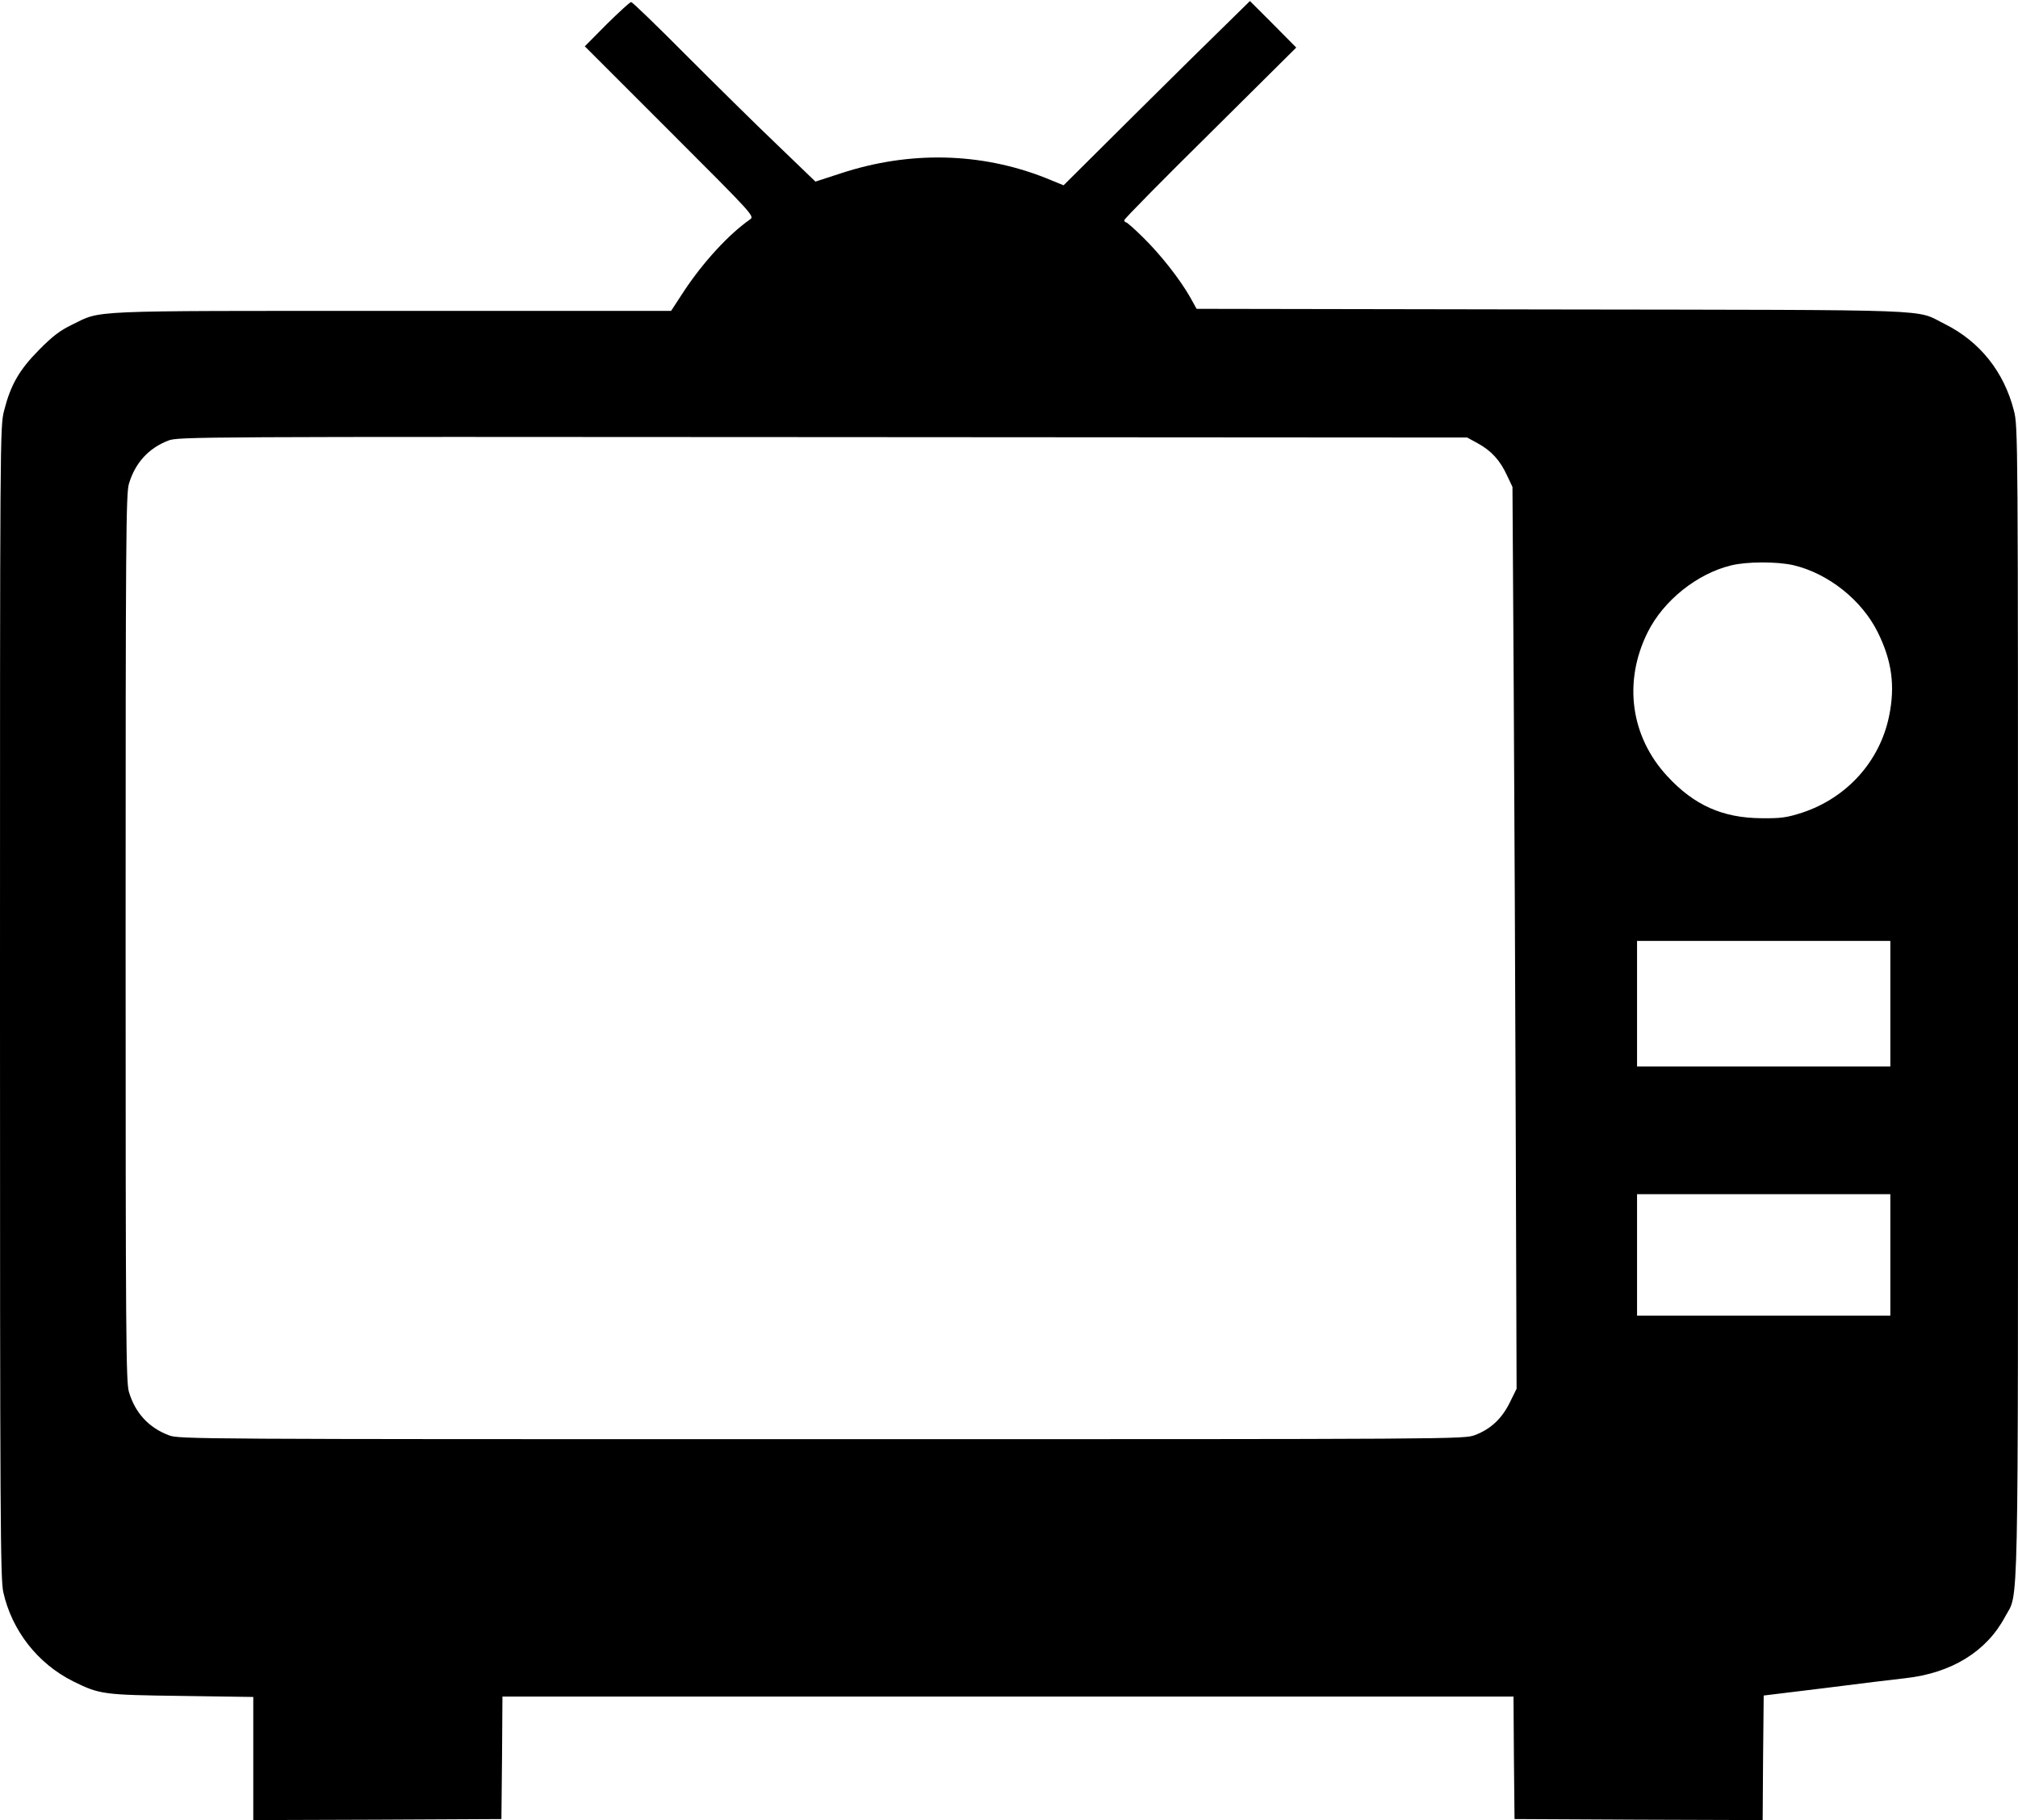
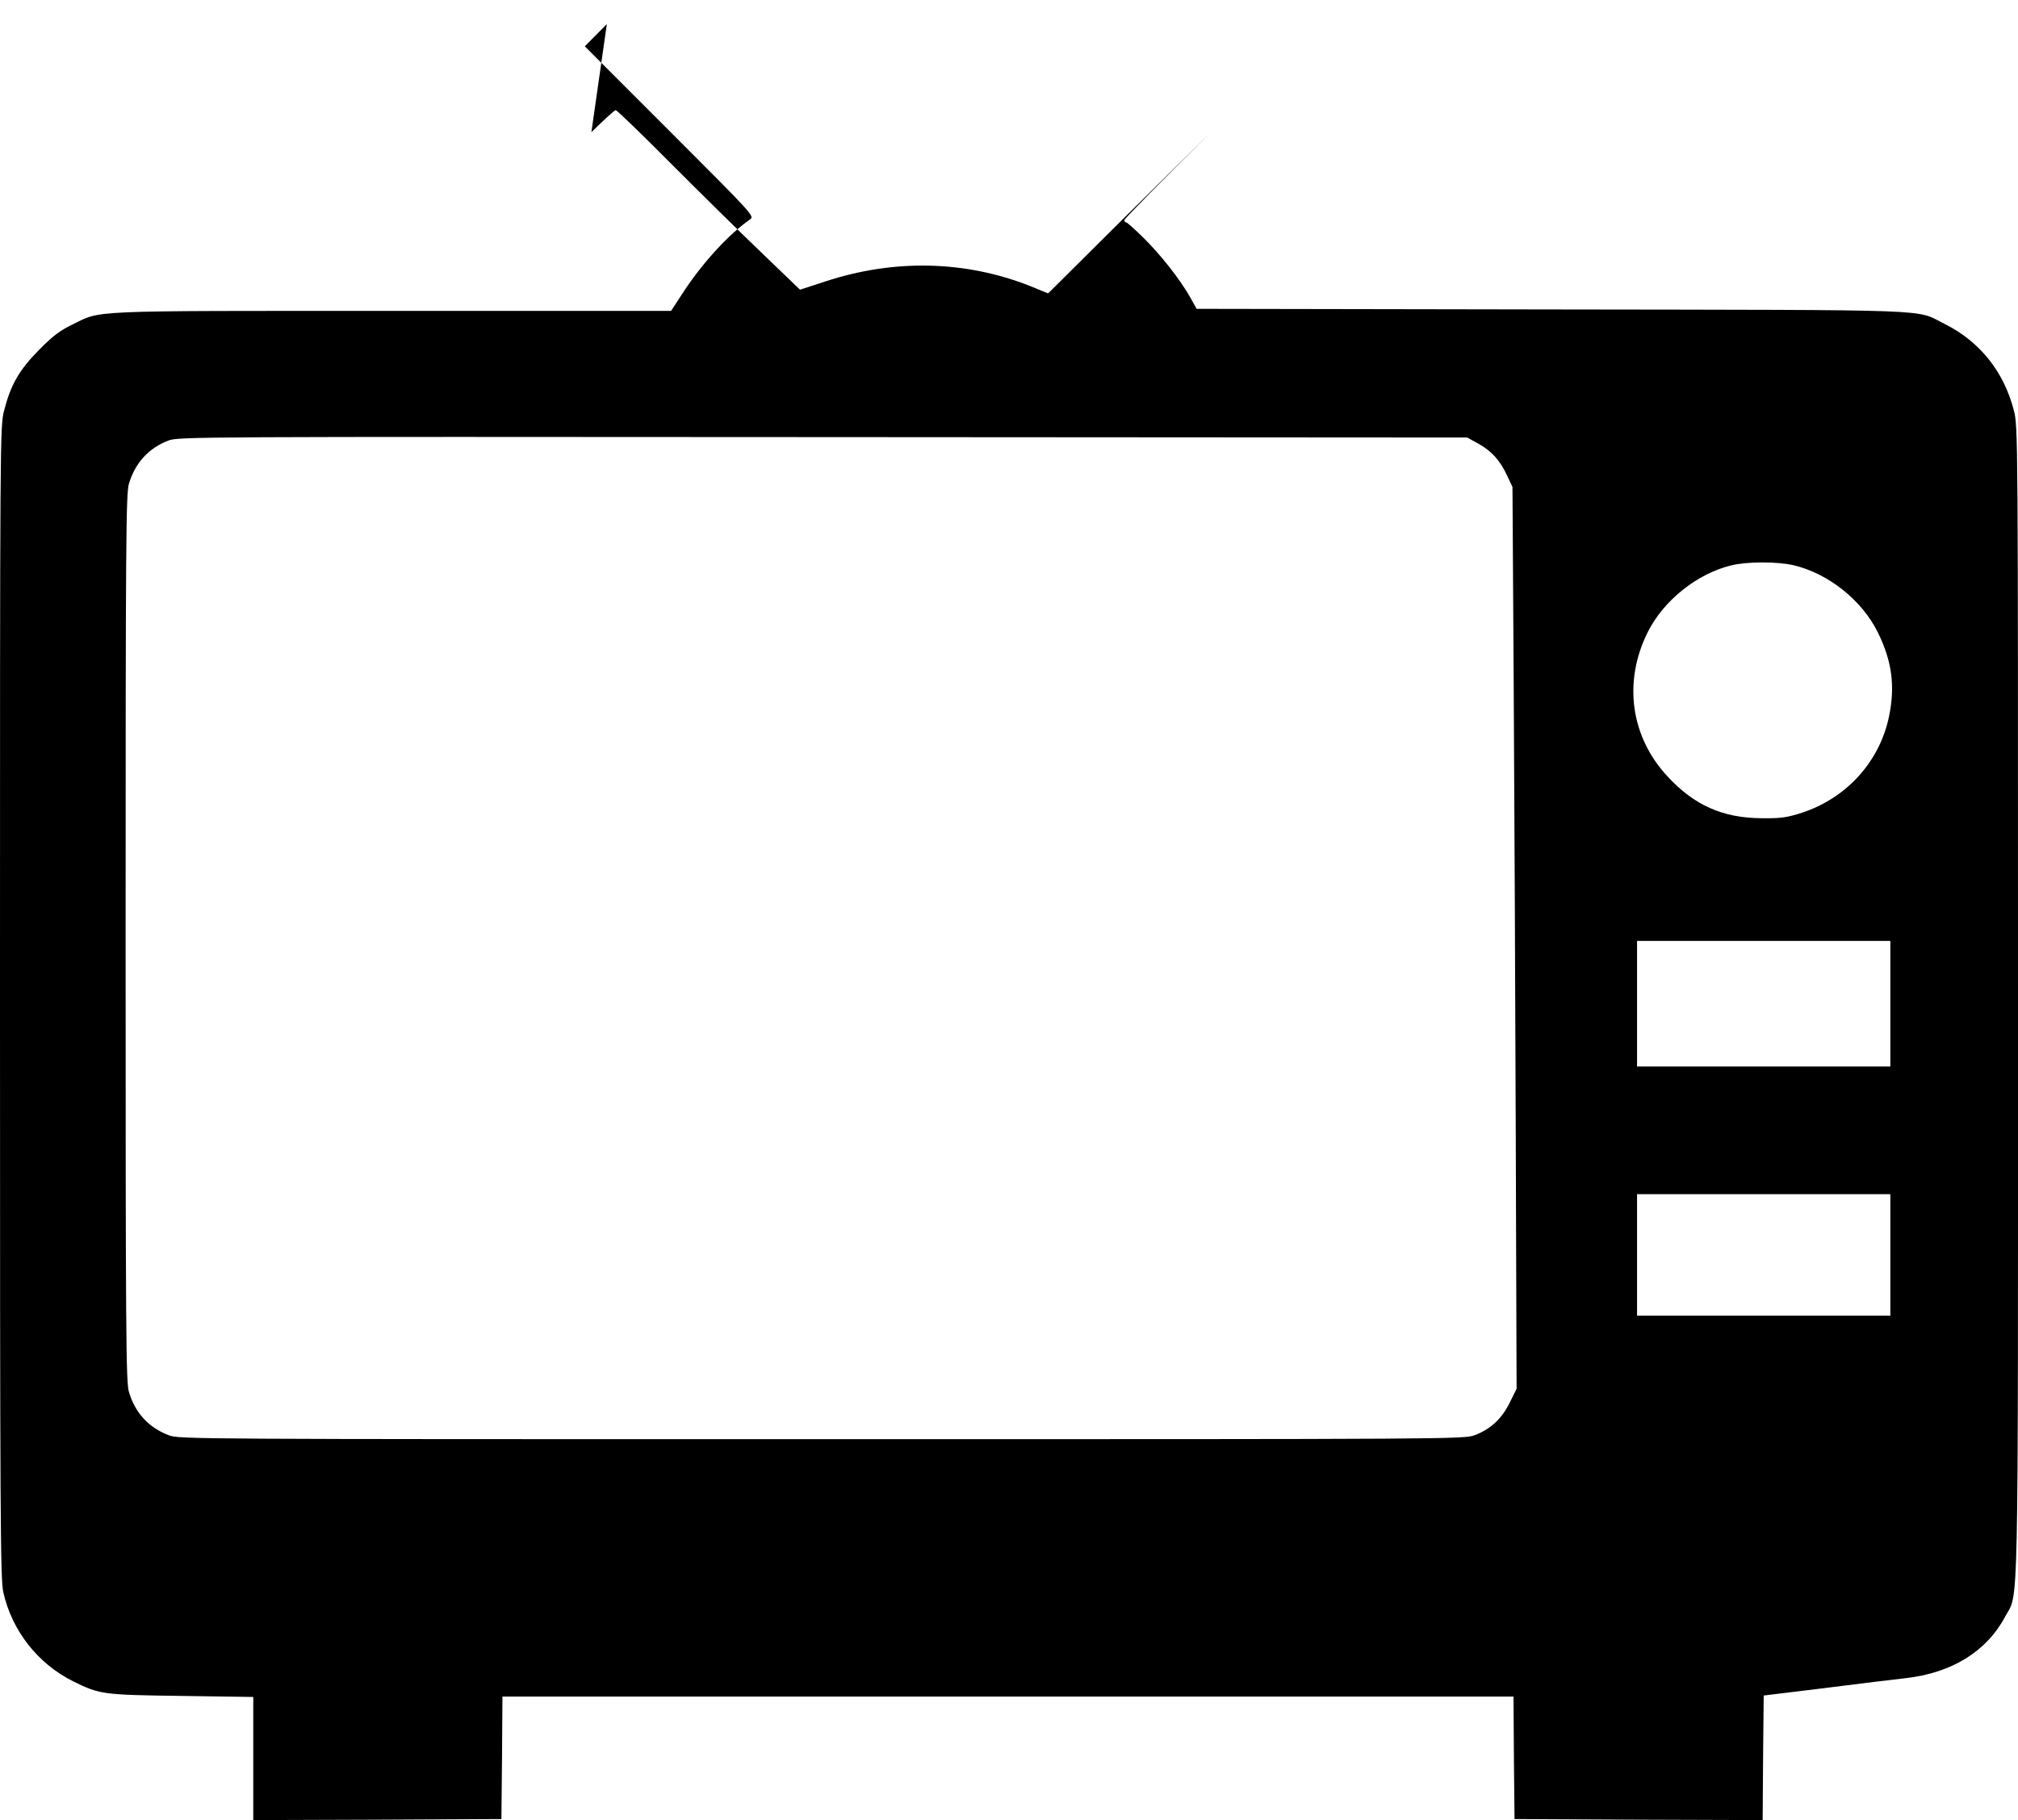
<svg xmlns="http://www.w3.org/2000/svg" version="1.0" width="980pt" height="884pt" viewBox="0 0 980 884" preserveAspectRatio="xMidYMid meet">
  <g transform="translate(0,884) scale(0.1,-0.1)" fill="#000000" stroke="none">
-     <path d="M2947 8723 l-107 -108 412 -412 c409 -409 413 -413 390 -429 -103 -72 -226 -206 -319 -346 l-64 -98 -1358 0 c-1503 0 -1405 4 -1551 -67 -58 -28 -94 -55 -160 -122 -97 -98 -138 -170 -170 -295 -20 -78 -20 -111 -20 -2873 0 -2528 2 -2801 16 -2866 42 -187 167 -347 339 -433 130 -64 145 -66 528 -71 l347 -5 0 -299 0 -299 603 2 602 3 3 298 2 297 2455 0 2455 0 2 -297 3 -298 602 -3 603 -2 2 302 3 303 295 36 c162 21 339 42 392 48 226 25 396 130 486 300 66 122 62 -81 62 2987 0 2765 0 2792 -20 2870 -48 188 -165 335 -335 420 -150 74 15 68 -1907 71 l-1727 3 -31 56 c-52 91 -144 207 -226 288 -42 42 -81 76 -85 76 -5 0 -9 5 -9 11 0 6 188 197 418 424 l417 414 -112 113 -113 113 -117 -115 c-65 -63 -269 -264 -453 -447 l-335 -333 -88 36 c-314 124 -660 132 -994 22 l-123 -40 -187 180 c-104 99 -303 296 -443 436 -140 141 -259 256 -265 256 -6 0 -58 -48 -118 -107z m4231 -2037 c65 -36 107 -82 141 -156 l26 -55 6 -965 c3 -531 8 -1516 10 -2190 l4 -1225 -33 -67 c-39 -79 -93 -129 -169 -158 -53 -20 -74 -20 -3173 -20 -3056 0 -3121 0 -3170 19 -98 37 -164 109 -194 211 -14 48 -16 259 -16 2205 0 1946 2 2157 16 2205 30 101 95 173 191 210 47 19 135 19 3178 17 l3130 -2 53 -29z m1531 -591 c170 -40 333 -170 410 -326 69 -139 85 -261 55 -407 -45 -220 -205 -397 -422 -469 -75 -24 -102 -28 -197 -27 -189 1 -328 63 -458 204 -179 193 -215 460 -95 700 77 154 240 284 405 324 77 19 223 19 302 1z m471 -2130 l0 -305 -615 0 -615 0 0 305 0 305 615 0 615 0 0 -305z m0 -1220 l0 -295 -615 0 -615 0 0 295 0 295 615 0 615 0 0 -295z" />
+     <path d="M2947 8723 l-107 -108 412 -412 c409 -409 413 -413 390 -429 -103 -72 -226 -206 -319 -346 l-64 -98 -1358 0 c-1503 0 -1405 4 -1551 -67 -58 -28 -94 -55 -160 -122 -97 -98 -138 -170 -170 -295 -20 -78 -20 -111 -20 -2873 0 -2528 2 -2801 16 -2866 42 -187 167 -347 339 -433 130 -64 145 -66 528 -71 l347 -5 0 -299 0 -299 603 2 602 3 3 298 2 297 2455 0 2455 0 2 -297 3 -298 602 -3 603 -2 2 302 3 303 295 36 c162 21 339 42 392 48 226 25 396 130 486 300 66 122 62 -81 62 2987 0 2765 0 2792 -20 2870 -48 188 -165 335 -335 420 -150 74 15 68 -1907 71 l-1727 3 -31 56 c-52 91 -144 207 -226 288 -42 42 -81 76 -85 76 -5 0 -9 5 -9 11 0 6 188 197 418 424 c-65 -63 -269 -264 -453 -447 l-335 -333 -88 36 c-314 124 -660 132 -994 22 l-123 -40 -187 180 c-104 99 -303 296 -443 436 -140 141 -259 256 -265 256 -6 0 -58 -48 -118 -107z m4231 -2037 c65 -36 107 -82 141 -156 l26 -55 6 -965 c3 -531 8 -1516 10 -2190 l4 -1225 -33 -67 c-39 -79 -93 -129 -169 -158 -53 -20 -74 -20 -3173 -20 -3056 0 -3121 0 -3170 19 -98 37 -164 109 -194 211 -14 48 -16 259 -16 2205 0 1946 2 2157 16 2205 30 101 95 173 191 210 47 19 135 19 3178 17 l3130 -2 53 -29z m1531 -591 c170 -40 333 -170 410 -326 69 -139 85 -261 55 -407 -45 -220 -205 -397 -422 -469 -75 -24 -102 -28 -197 -27 -189 1 -328 63 -458 204 -179 193 -215 460 -95 700 77 154 240 284 405 324 77 19 223 19 302 1z m471 -2130 l0 -305 -615 0 -615 0 0 305 0 305 615 0 615 0 0 -305z m0 -1220 l0 -295 -615 0 -615 0 0 295 0 295 615 0 615 0 0 -295z" />
  </g>
</svg>